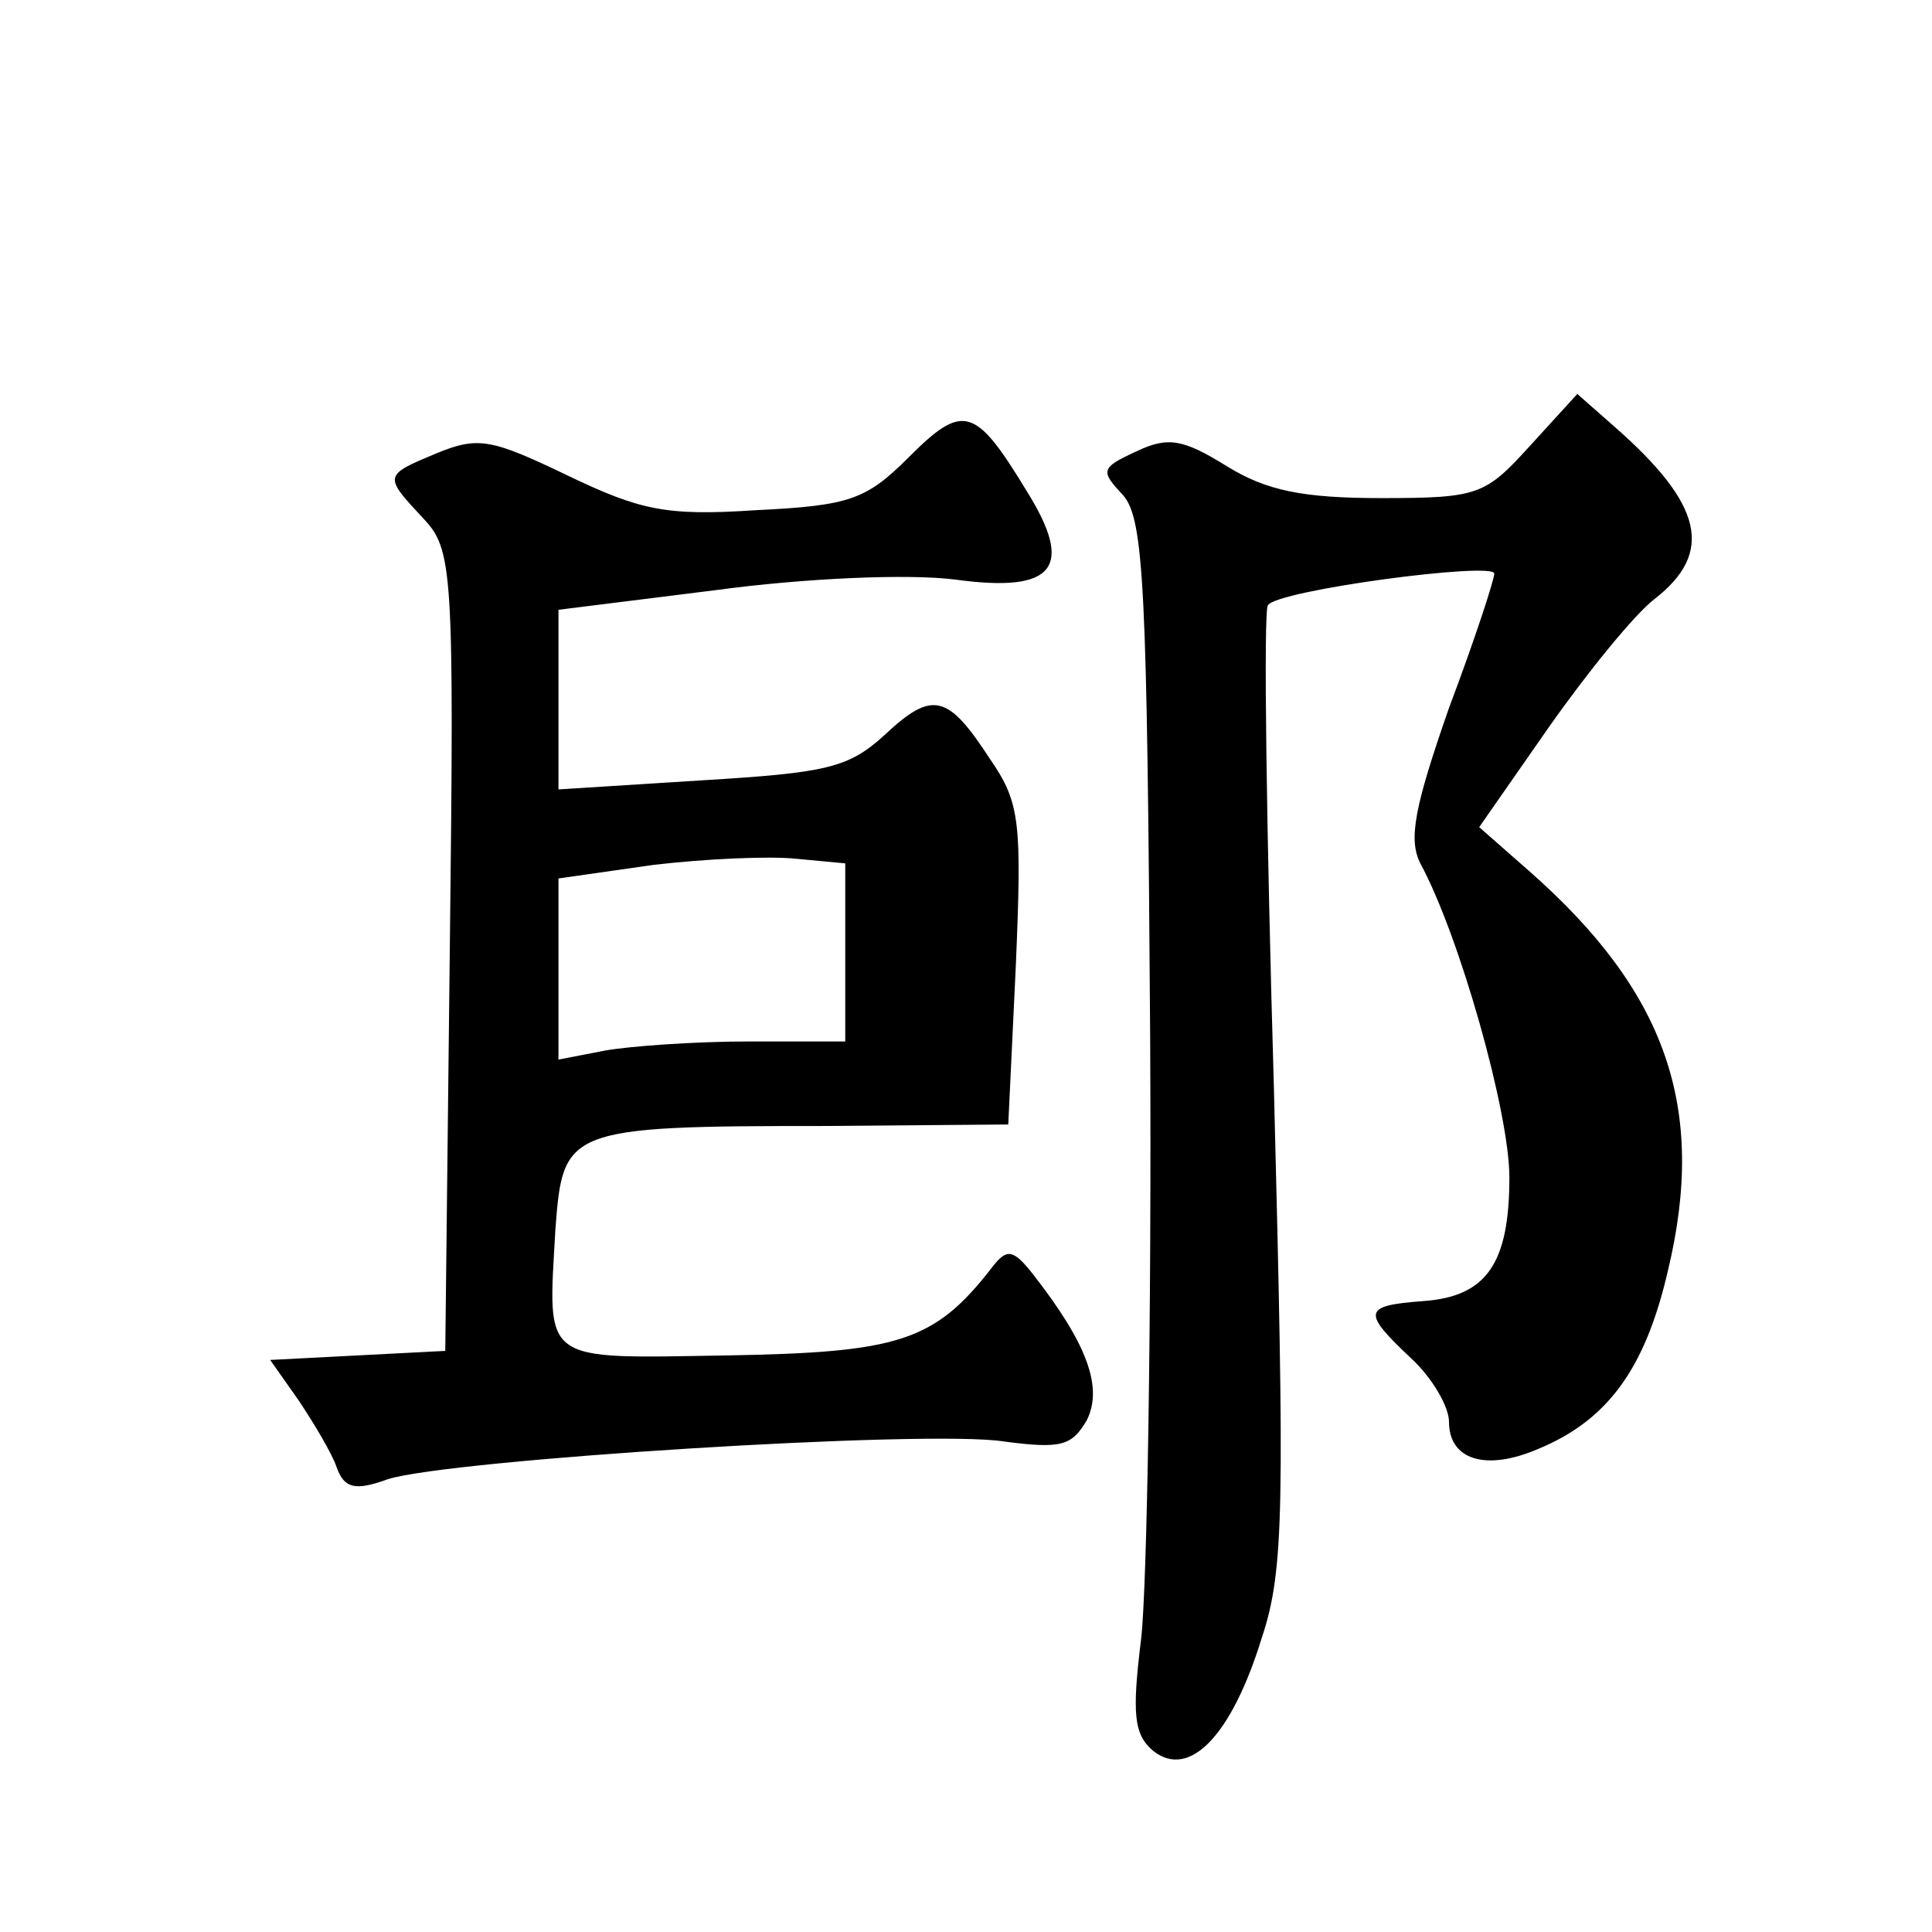
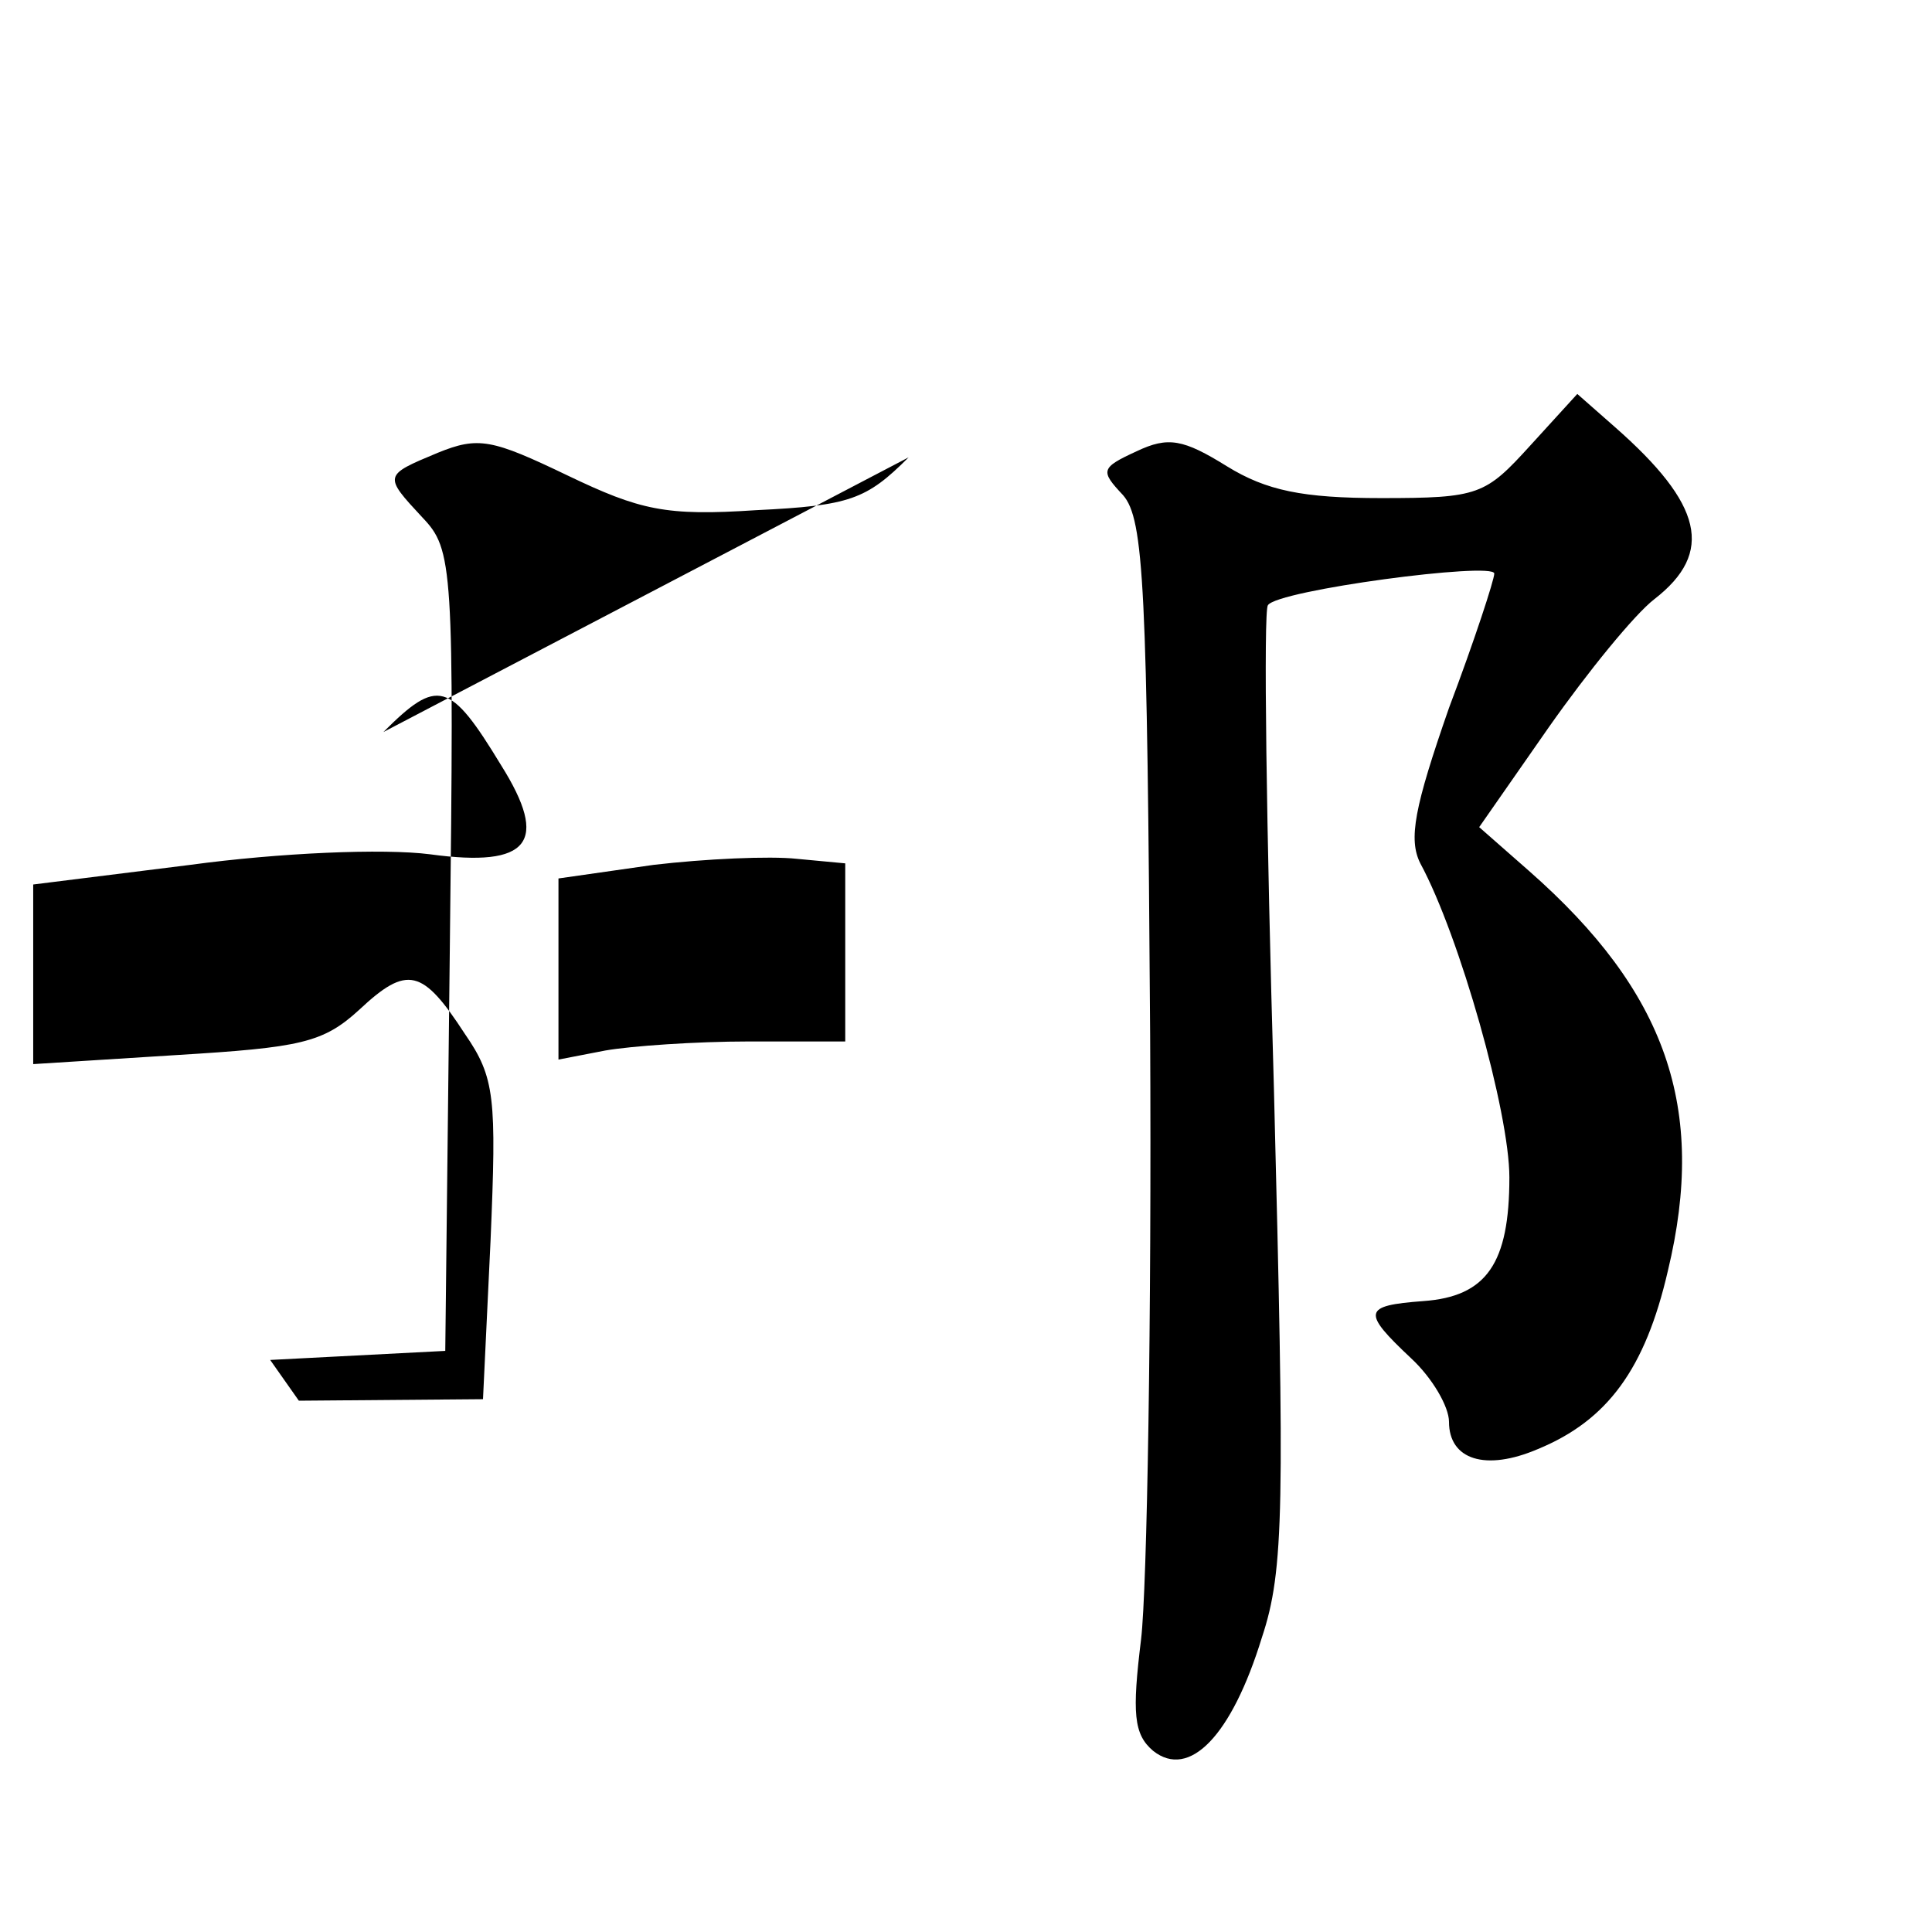
<svg xmlns="http://www.w3.org/2000/svg" version="1.0" width="128pt" height="128pt" viewBox="0 0 128 128" preserveAspectRatio="xMidYMid meet">
  <g transform="translate(0,128) scale(0.1,-0.1)" fill="#0" stroke="none">
-     <path d="M1014 985 c-30 -33 -34 -35 -99 -35 -52 0 -76 5 -102 21 -29 18 -39 20 -60 10 -24 -11 -24 -13 -9 -29 14 -16 16 -61 18 -358 1 -186 -2 -366 -6 -400 -6 -49 -5 -63 8 -74 24 -19 52 10 72 75 15 45 15 87 8 364 -5 172 -7 316 -4 320 6 10 150 29 150 21 0 -4 -13 -44 -30 -89 -23 -66 -27 -87 -19 -103 26 -48 59 -165 59 -208 0 -57 -15 -79 -57 -82 -40 -3 -41 -7 -8 -38 14 -13 25 -32 25 -42 0 -25 24 -33 59 -18 46 19 71 53 86 118 26 108 -1 185 -92 265 l-33 29 46 66 c26 37 57 75 70 85 40 31 32 63 -26 114 l-25 22 -31 -34z M602 977 c-28 -28 -39 -32 -101 -35 -60 -4 -77 0 -125 23 -50 24 -59 26 -86 15 -36 -15 -36 -15 -10 -43 20 -21 21 -32 18 -287 l-3 -265 -58 -3 -58 -3 19 -27 c10 -15 22 -35 25 -44 5 -14 12 -16 34 -8 41 13 358 33 408 25 38 -5 45 -3 55 14 11 22 0 51 -35 96 -14 18 -18 18 -28 5 -38 -49 -62 -56 -175 -58 -125 -2 -119 -6 -114 84 5 66 7 68 178 68 l122 1 5 105 c4 95 3 108 -17 137 -28 43 -38 46 -70 16 -24 -22 -39 -25 -121 -30 l-95 -6 0 60 0 59 104 13 c59 8 128 11 159 7 66 -9 79 8 47 59 -34 56 -42 58 -78 22z m-42 -328 l0 -59 -64 0 c-35 0 -78 -3 -95 -6 l-31 -6 0 60 0 60 63 9 c34 4 77 6 95 4 l32 -3 0 -59z" />
+     <path d="M1014 985 c-30 -33 -34 -35 -99 -35 -52 0 -76 5 -102 21 -29 18 -39 20 -60 10 -24 -11 -24 -13 -9 -29 14 -16 16 -61 18 -358 1 -186 -2 -366 -6 -400 -6 -49 -5 -63 8 -74 24 -19 52 10 72 75 15 45 15 87 8 364 -5 172 -7 316 -4 320 6 10 150 29 150 21 0 -4 -13 -44 -30 -89 -23 -66 -27 -87 -19 -103 26 -48 59 -165 59 -208 0 -57 -15 -79 -57 -82 -40 -3 -41 -7 -8 -38 14 -13 25 -32 25 -42 0 -25 24 -33 59 -18 46 19 71 53 86 118 26 108 -1 185 -92 265 l-33 29 46 66 c26 37 57 75 70 85 40 31 32 63 -26 114 l-25 22 -31 -34z M602 977 c-28 -28 -39 -32 -101 -35 -60 -4 -77 0 -125 23 -50 24 -59 26 -86 15 -36 -15 -36 -15 -10 -43 20 -21 21 -32 18 -287 l-3 -265 -58 -3 -58 -3 19 -27 l122 1 5 105 c4 95 3 108 -17 137 -28 43 -38 46 -70 16 -24 -22 -39 -25 -121 -30 l-95 -6 0 60 0 59 104 13 c59 8 128 11 159 7 66 -9 79 8 47 59 -34 56 -42 58 -78 22z m-42 -328 l0 -59 -64 0 c-35 0 -78 -3 -95 -6 l-31 -6 0 60 0 60 63 9 c34 4 77 6 95 4 l32 -3 0 -59z" />
  </g>
</svg>